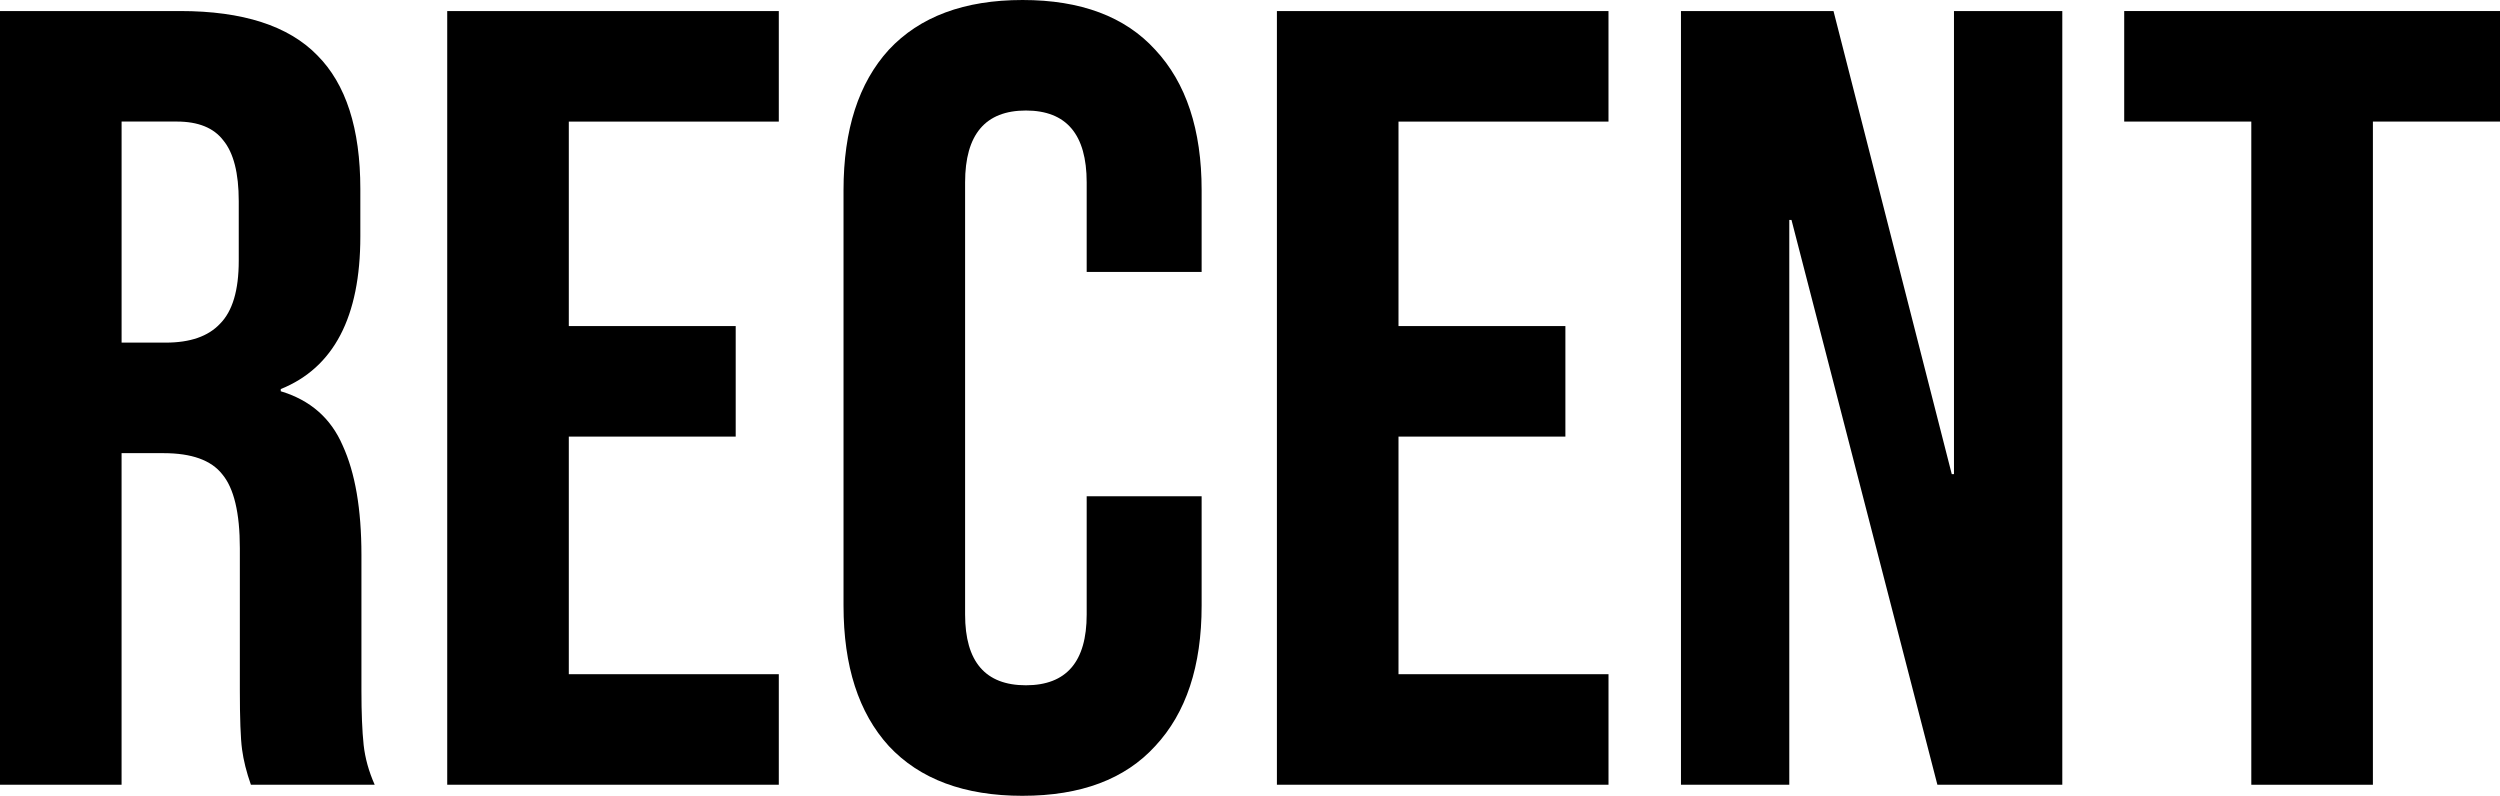
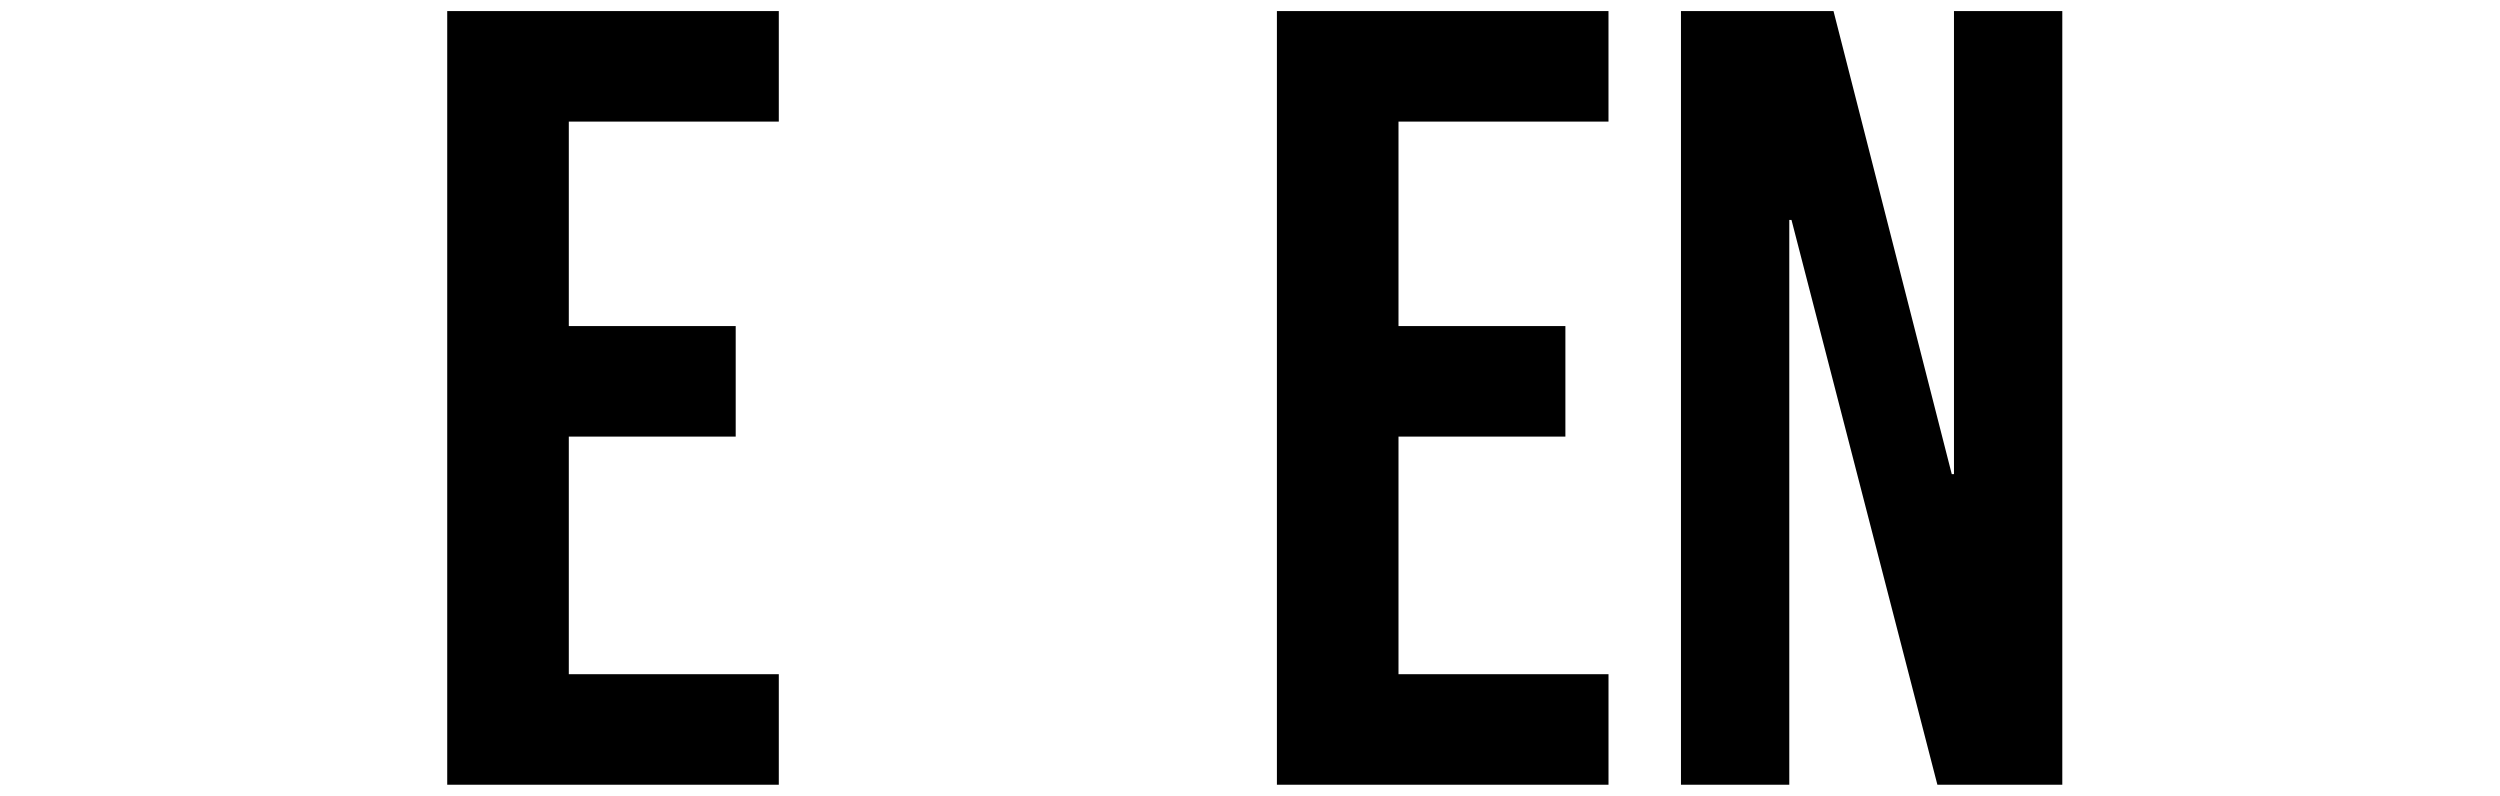
<svg xmlns="http://www.w3.org/2000/svg" xmlns:ns1="http://sodipodi.sourceforge.net/DTD/sodipodi-0.dtd" xmlns:ns2="http://www.inkscape.org/namespaces/inkscape" ns1:docname="RECENT (small).svg" ns2:version="1.0 (4035a4fb49, 2020-05-01)" id="svg8" viewBox="0 0 152.85 48.656" height="48.656mm" width="152.85mm">
  <defs id="defs2" />
  <g transform="translate(0,-124.172)" id="layer1" ns2:groupmode="layer" ns2:label="Layer 1">
    <rect y="146.573" x="0" height="3.855" width="319.757" id="rect2067" style="opacity:0;fill:#ffd23f;stroke-width:0.272;stroke-linecap:round;stroke-linejoin:round;paint-order:fill markers stroke;stop-color:#000000" />
    <g transform="translate(29.804,89.59)" style="font-size:67.578px;line-height:0;font-family:'Bebas Neue';-inkscape-font-specification:'Bebas Neue';letter-spacing:0.154px;stroke-width:1.689" id="text1984" aria-label="RECENT">
-       <path id="path2054" style="stroke-width:1.689" d="m -29.804,35.257 h 11.015 q 5.744,0 8.38,2.703 2.636,2.636 2.636,8.177 v 2.906 q 0,7.366 -4.866,9.326 v 0.135 q 2.703,0.811 3.784,3.311 1.149,2.5 1.149,6.69 v 8.312 q 0,2.027 0.135,3.311 0.135,1.216 0.676,2.433 h -7.569 q -0.405,-1.149 -0.541,-2.162 -0.135,-1.014 -0.135,-3.649 v -8.65 q 0,-3.244 -1.081,-4.528 -1.014,-1.284 -3.582,-1.284 h -2.568 v 20.273 h -7.434 z m 10.137,20.273 q 2.23,0 3.311,-1.149 1.149,-1.149 1.149,-3.852 v -3.649 q 0,-2.568 -0.946,-3.717 -0.879,-1.149 -2.838,-1.149 h -3.379 v 13.516 z" />
      <path id="path2056" style="stroke-width:1.689" d="M -2.461,35.257 H 17.812 v 6.758 H 4.973 V 54.517 H 15.177 v 6.758 H 4.973 V 75.804 H 17.812 v 6.758 H -2.461 Z" />
-       <path id="path2058" style="stroke-width:1.689" d="m 32.717,83.238 q -5.339,0 -8.177,-3.041 -2.771,-3.041 -2.771,-8.582 V 46.205 q 0,-5.541 2.771,-8.582 2.838,-3.041 8.177,-3.041 5.339,0 8.109,3.041 2.838,3.041 2.838,8.582 v 5.001 h -7.028 v -5.474 q 0,-4.393 -3.717,-4.393 -3.717,0 -3.717,4.393 v 26.423 q 0,4.325 3.717,4.325 3.717,0 3.717,-4.325 v -7.231 h 7.028 v 6.69 q 0,5.541 -2.838,8.582 -2.771,3.041 -8.109,3.041 z" />
      <path id="path2060" style="stroke-width:1.689" d="m 48.266,35.257 h 20.273 v 6.758 H 55.7 v 12.502 h 10.204 v 6.758 H 55.7 v 14.529 h 12.84 v 6.758 H 48.266 Z" />
      <path id="path2062" style="stroke-width:1.689" d="m 72.97,35.257 h 9.326 l 7.231,28.315 h 0.135 V 35.257 h 6.623 V 82.562 H 88.648 L 79.728,48.03 h -0.135 v 34.532 h -6.623 z" />
-       <path id="path2064" style="stroke-width:1.689" d="m 107.841,42.015 h -7.771 v -6.758 h 22.976 v 6.758 h -7.771 v 40.547 h -7.434 z" />
    </g>
  </g>
</svg>